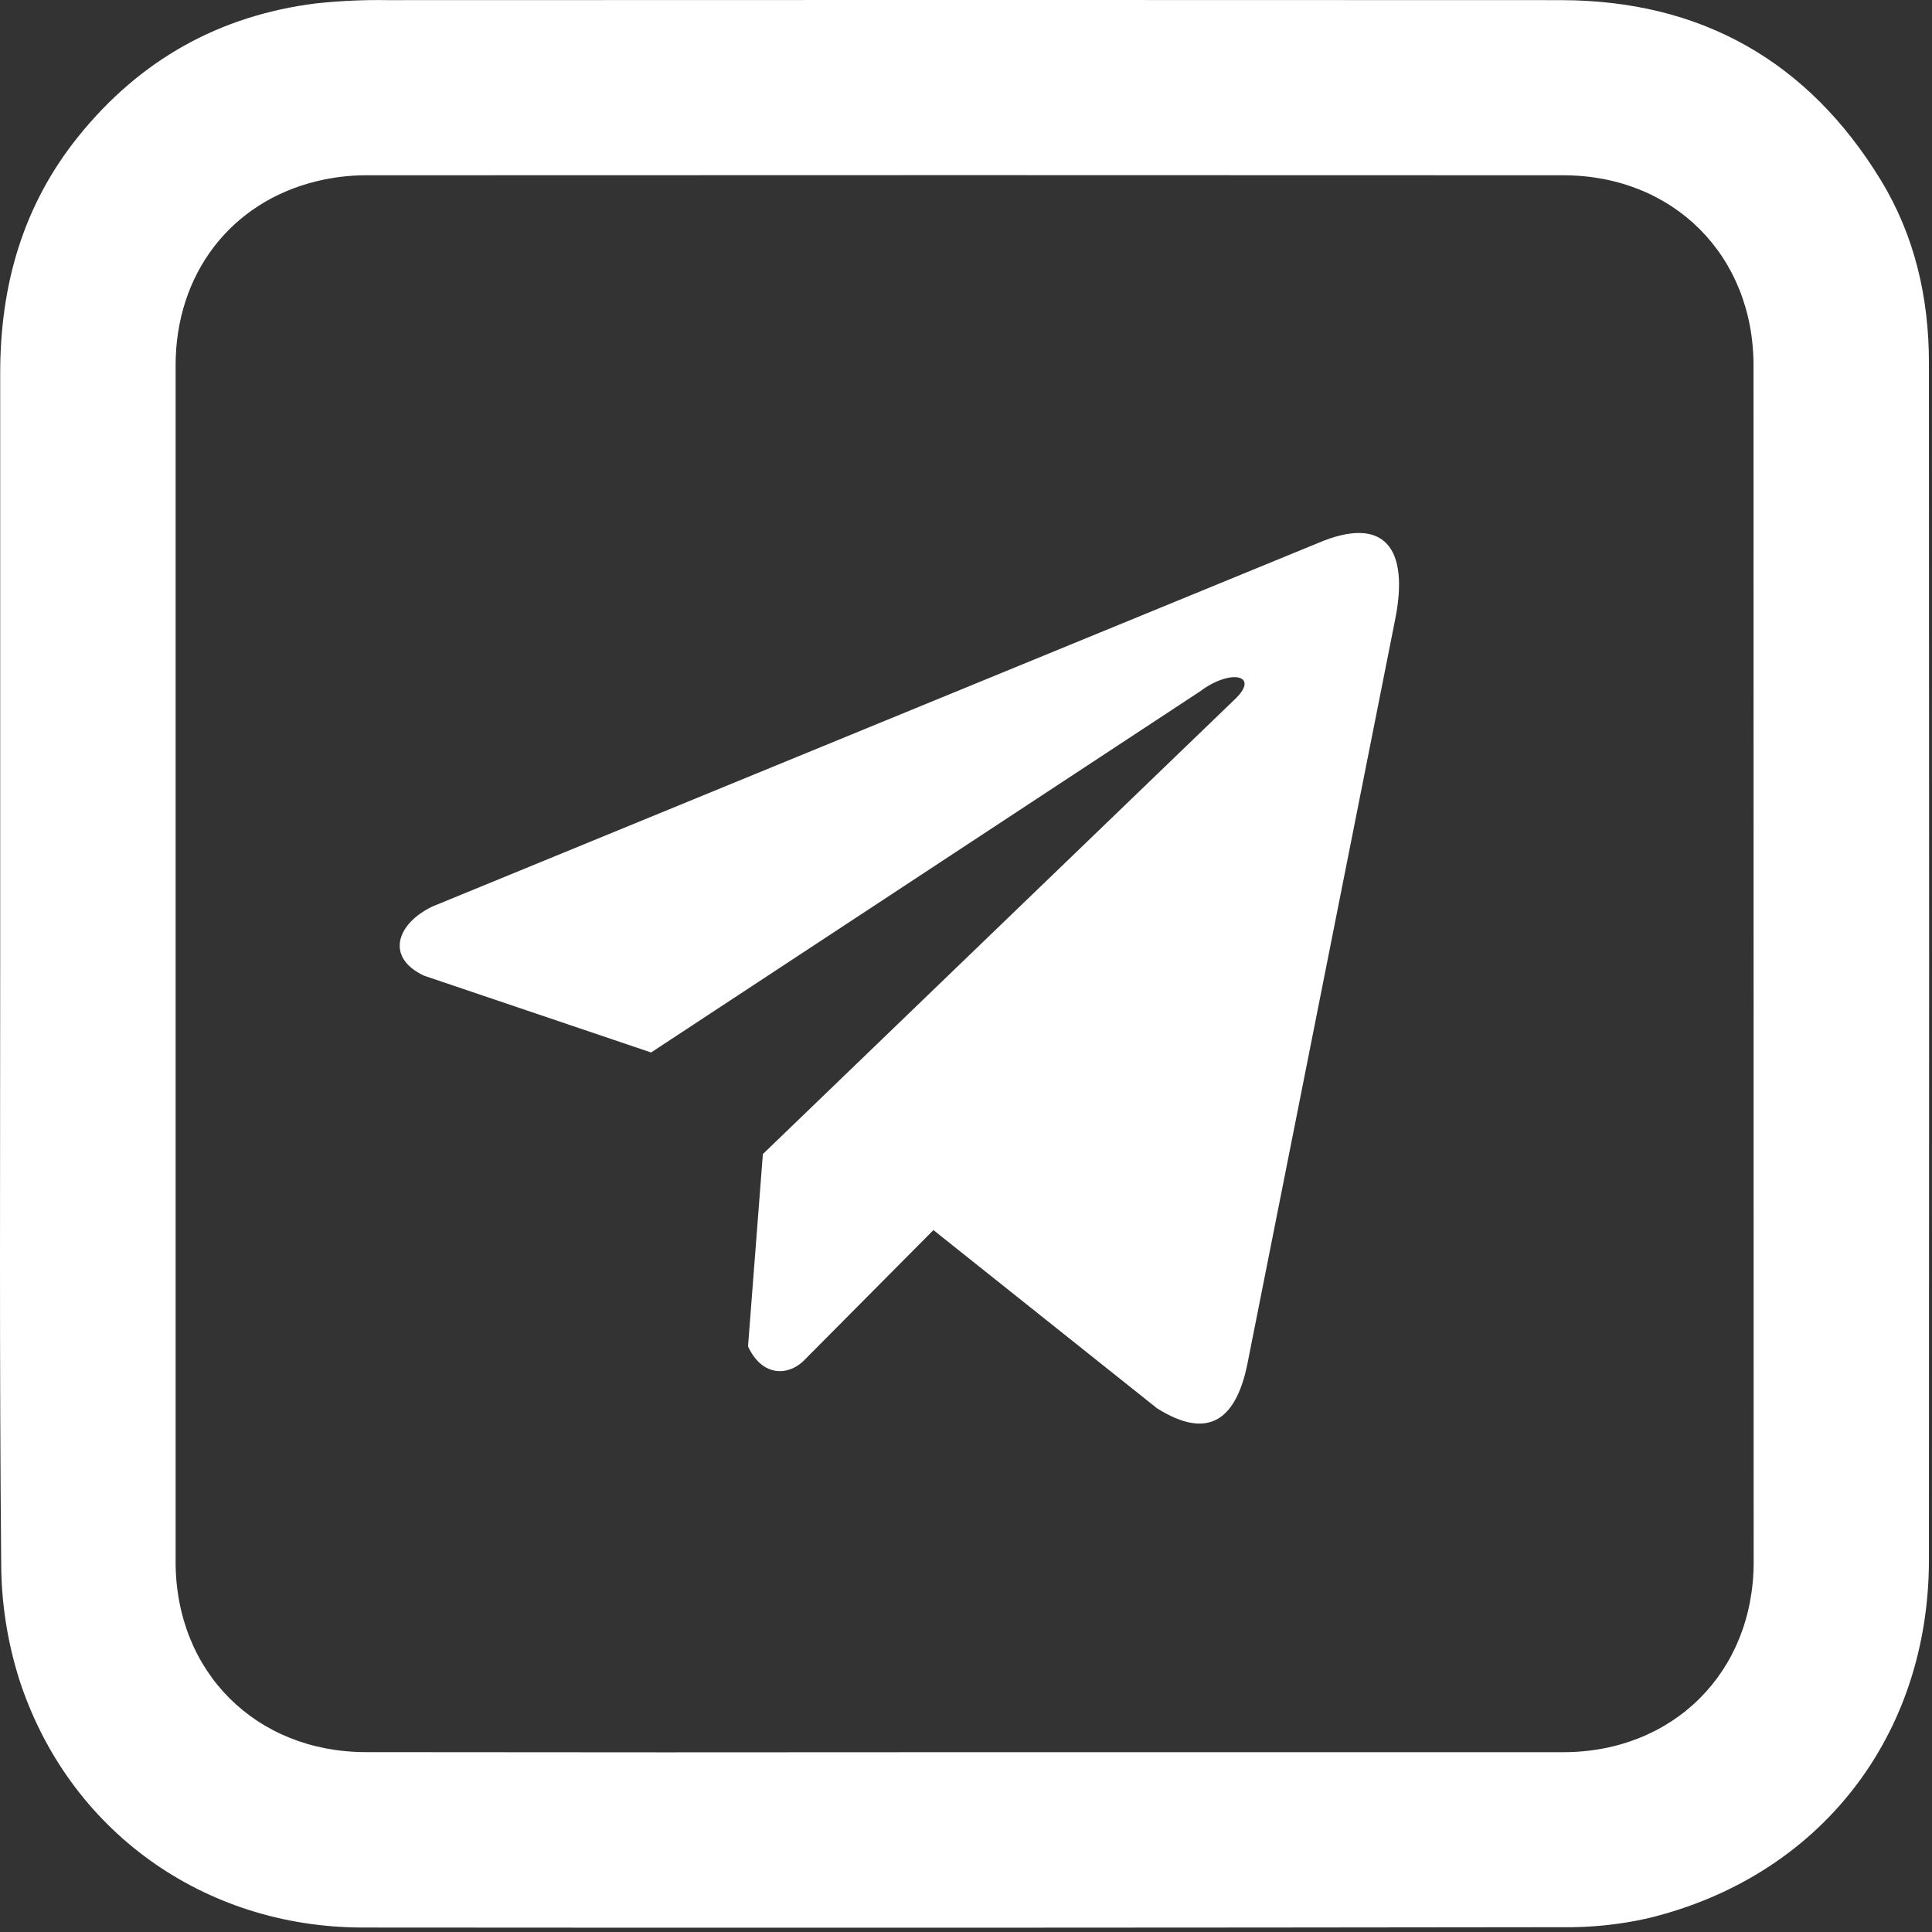
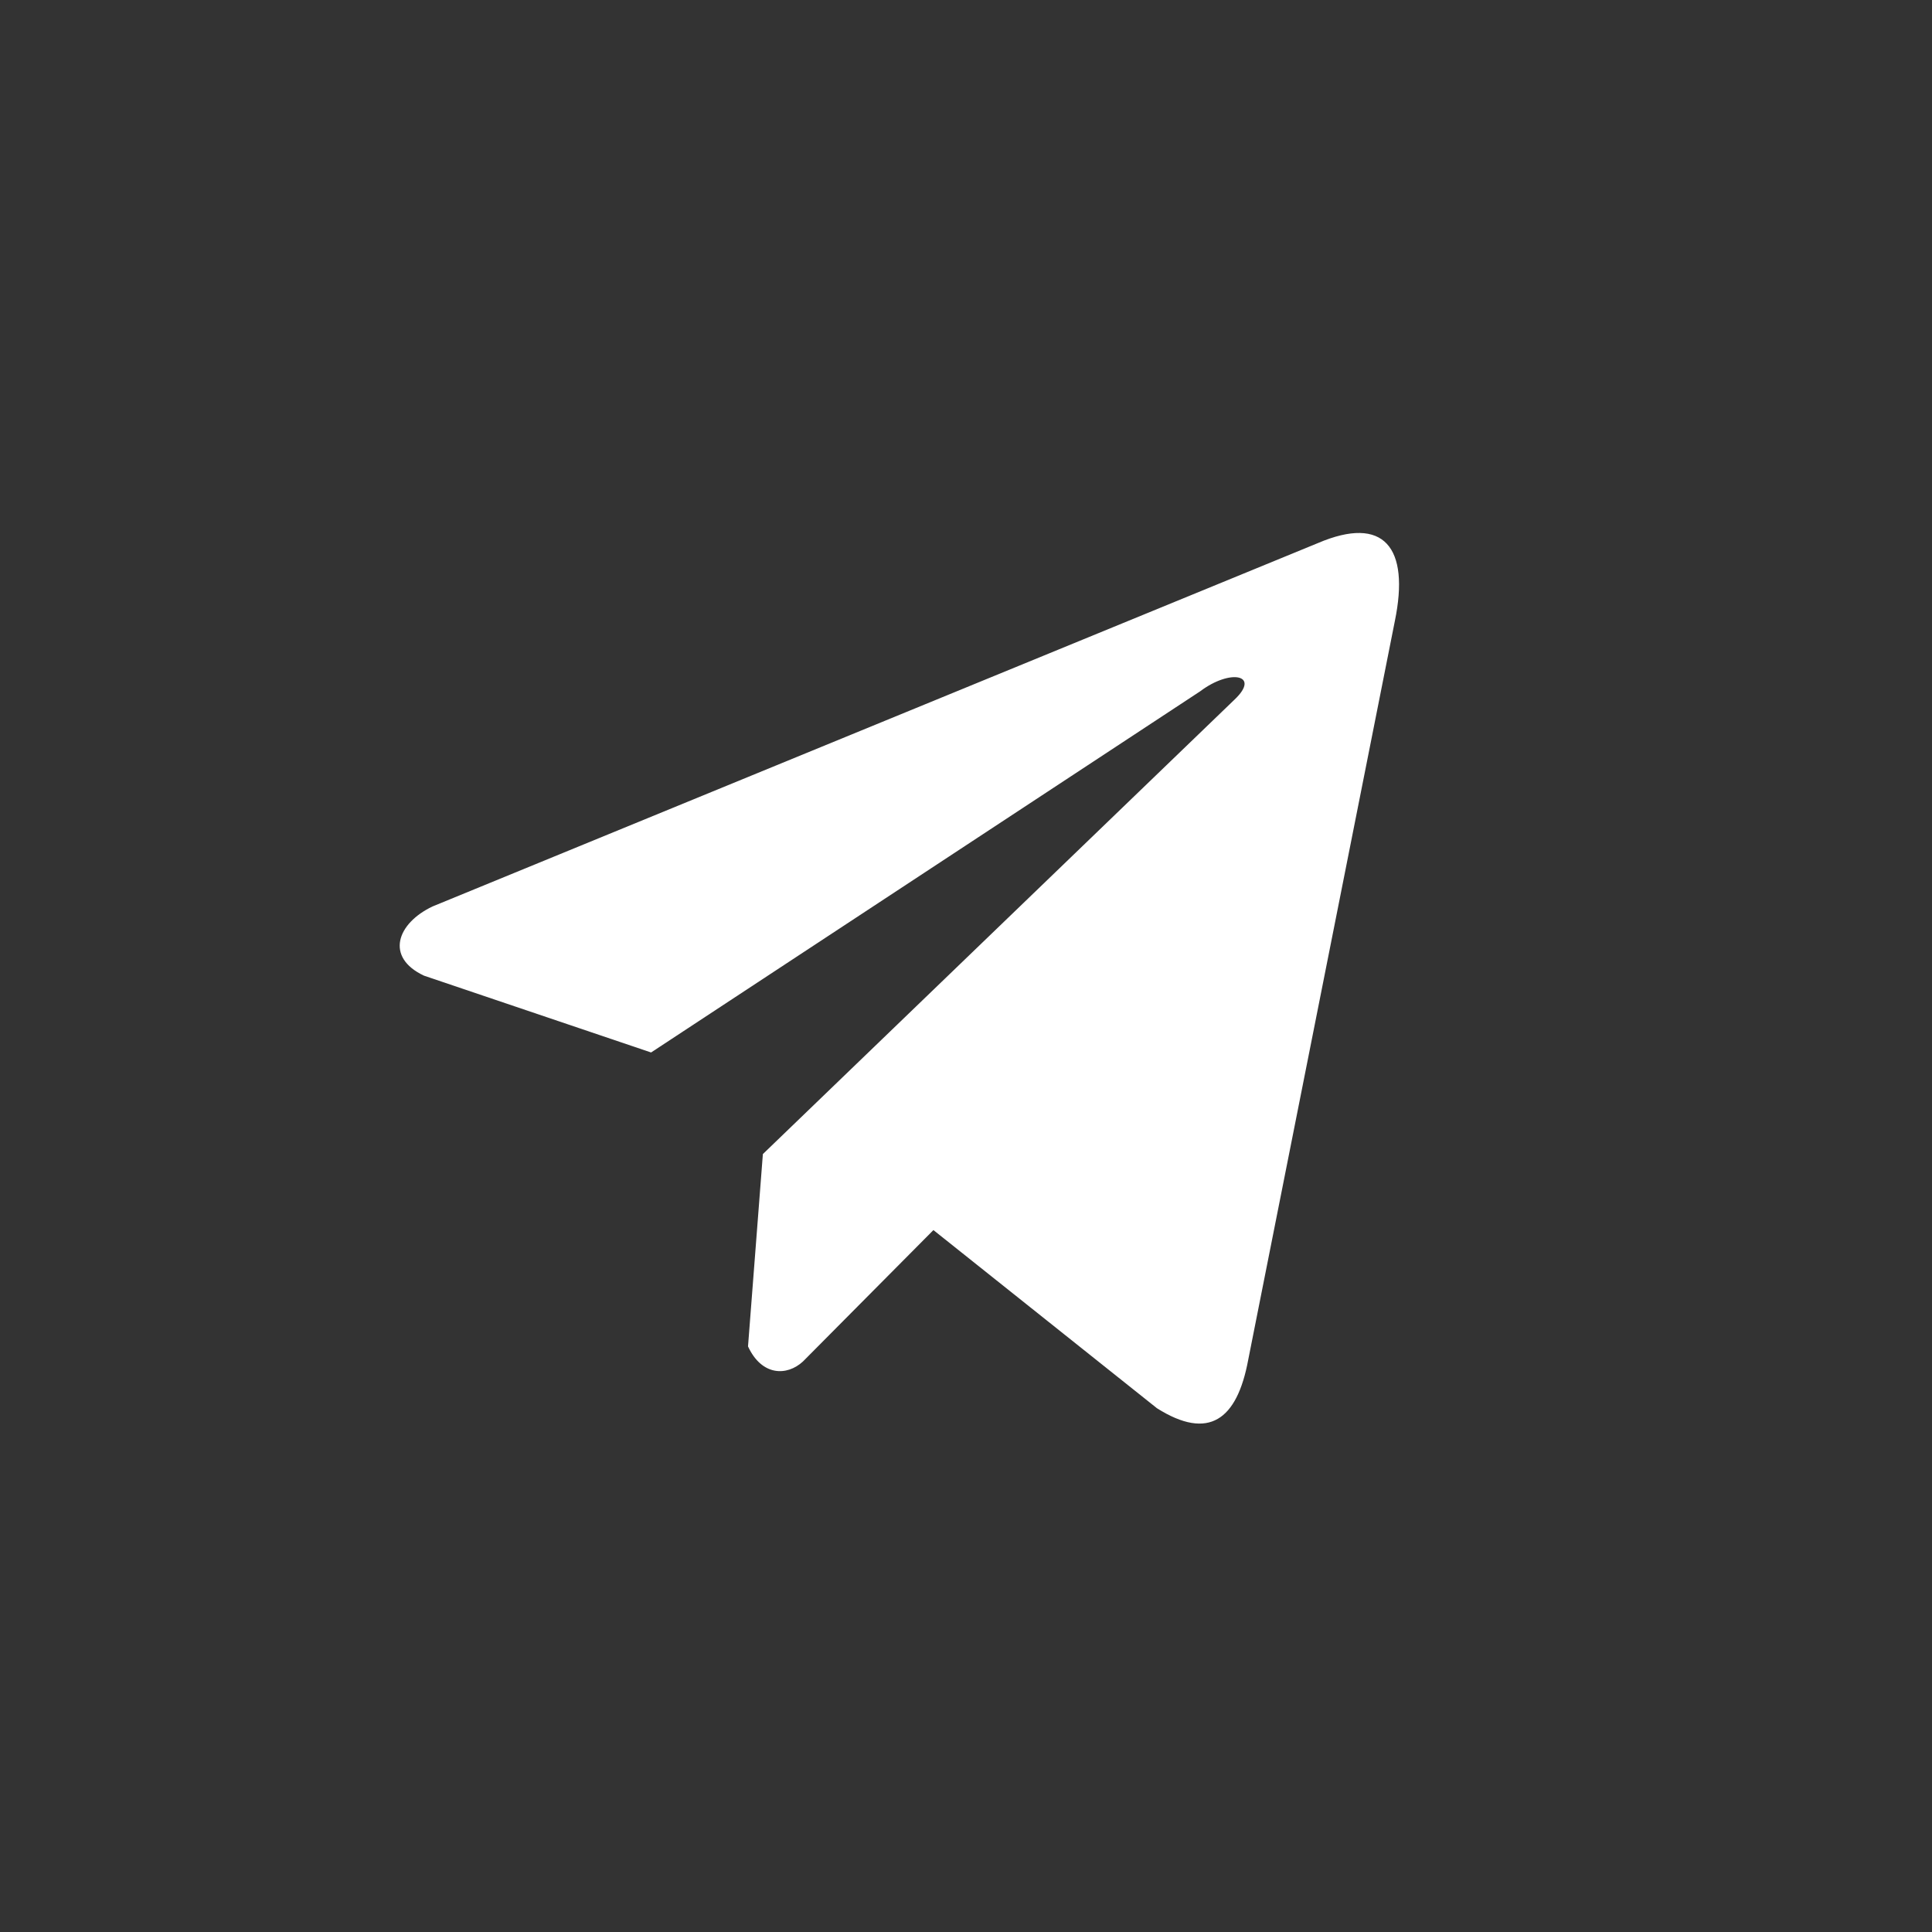
<svg xmlns="http://www.w3.org/2000/svg" width="29" height="29" viewBox="0 0 29 29" fill="none">
  <rect x="0" y="0" width="29" height="29" fill="#333333" stroke="none" />
-   <path d="M0.003 14.461C0.003 11.507 0.003 8.554 0.003 5.6C0.003 4.283 0.342 3.081 1.181 2.042C2.103 0.9 3.289 0.234 4.742 0.051C5.1 0.013 5.46 -0.004 5.82 0.002C11.691 -0.001 17.563 -0.001 23.434 0.002C25.529 0.006 27.141 0.915 28.233 2.706C28.742 3.541 28.954 4.473 28.954 5.446C28.958 11.434 28.958 17.421 28.954 23.41C28.954 26.066 27.31 28.173 24.732 28.795C24.313 28.889 23.884 28.934 23.454 28.928C17.453 28.936 11.452 28.938 5.451 28.933C3.061 28.933 1.023 27.481 0.287 25.203C0.111 24.643 0.02 24.061 0.018 23.474C-0.01 20.468 0.003 17.464 0.003 14.461ZM14.446 26.301C17.452 26.301 20.457 26.301 23.463 26.301C25.116 26.301 26.322 25.1 26.323 23.449C26.322 17.461 26.321 11.473 26.321 5.487C26.321 3.835 25.119 2.632 23.465 2.631C17.475 2.628 11.485 2.628 5.495 2.631C5.246 2.631 4.997 2.661 4.754 2.72C3.463 3.034 2.636 4.113 2.636 5.484C2.636 11.47 2.636 17.456 2.636 23.443C2.636 25.094 3.838 26.298 5.491 26.3C8.476 26.304 11.461 26.304 14.446 26.301Z" fill="white" />
  <path d="M19.782 8.152L6.493 13.606C5.958 13.86 5.777 14.369 6.364 14.645L9.773 15.798L18.016 10.376C18.466 10.036 18.927 10.126 18.531 10.501L11.451 17.323L11.228 20.21C11.434 20.656 11.812 20.658 12.052 20.437L14.011 18.464L17.366 21.138C18.145 21.629 18.569 21.312 18.736 20.412L20.937 9.323C21.165 8.216 20.775 7.728 19.782 8.152Z" fill="white" />
</svg>